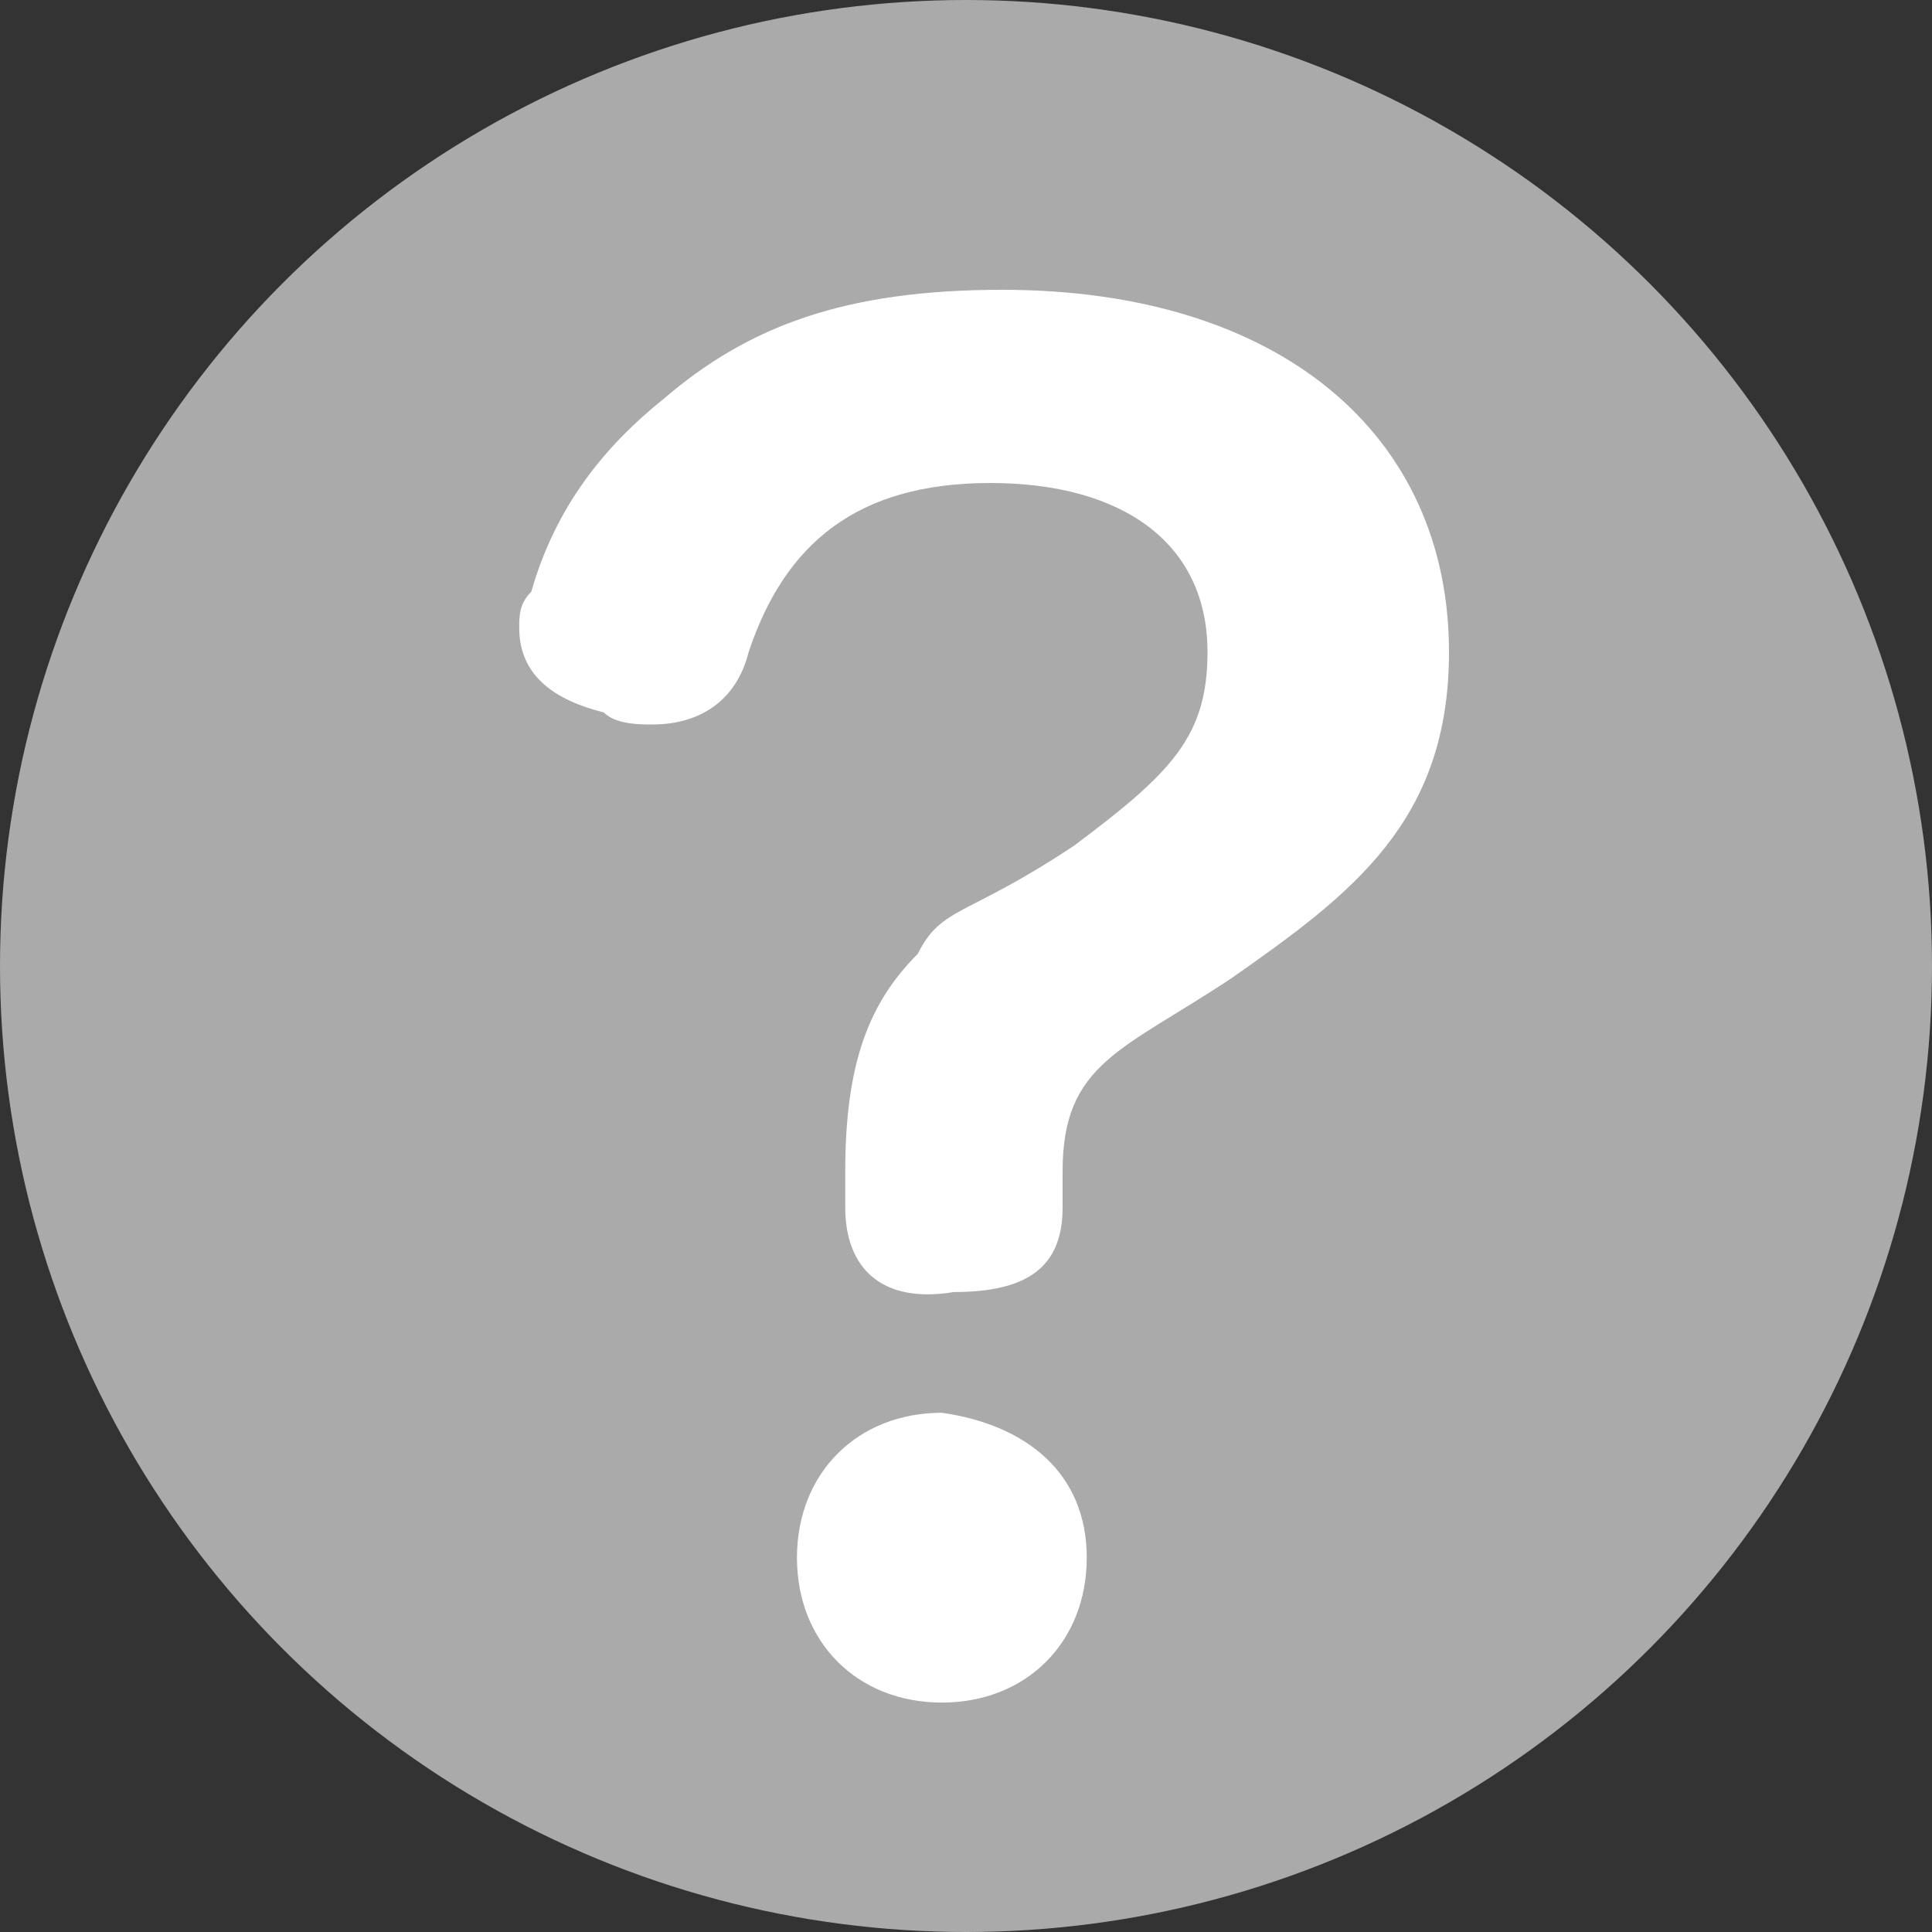
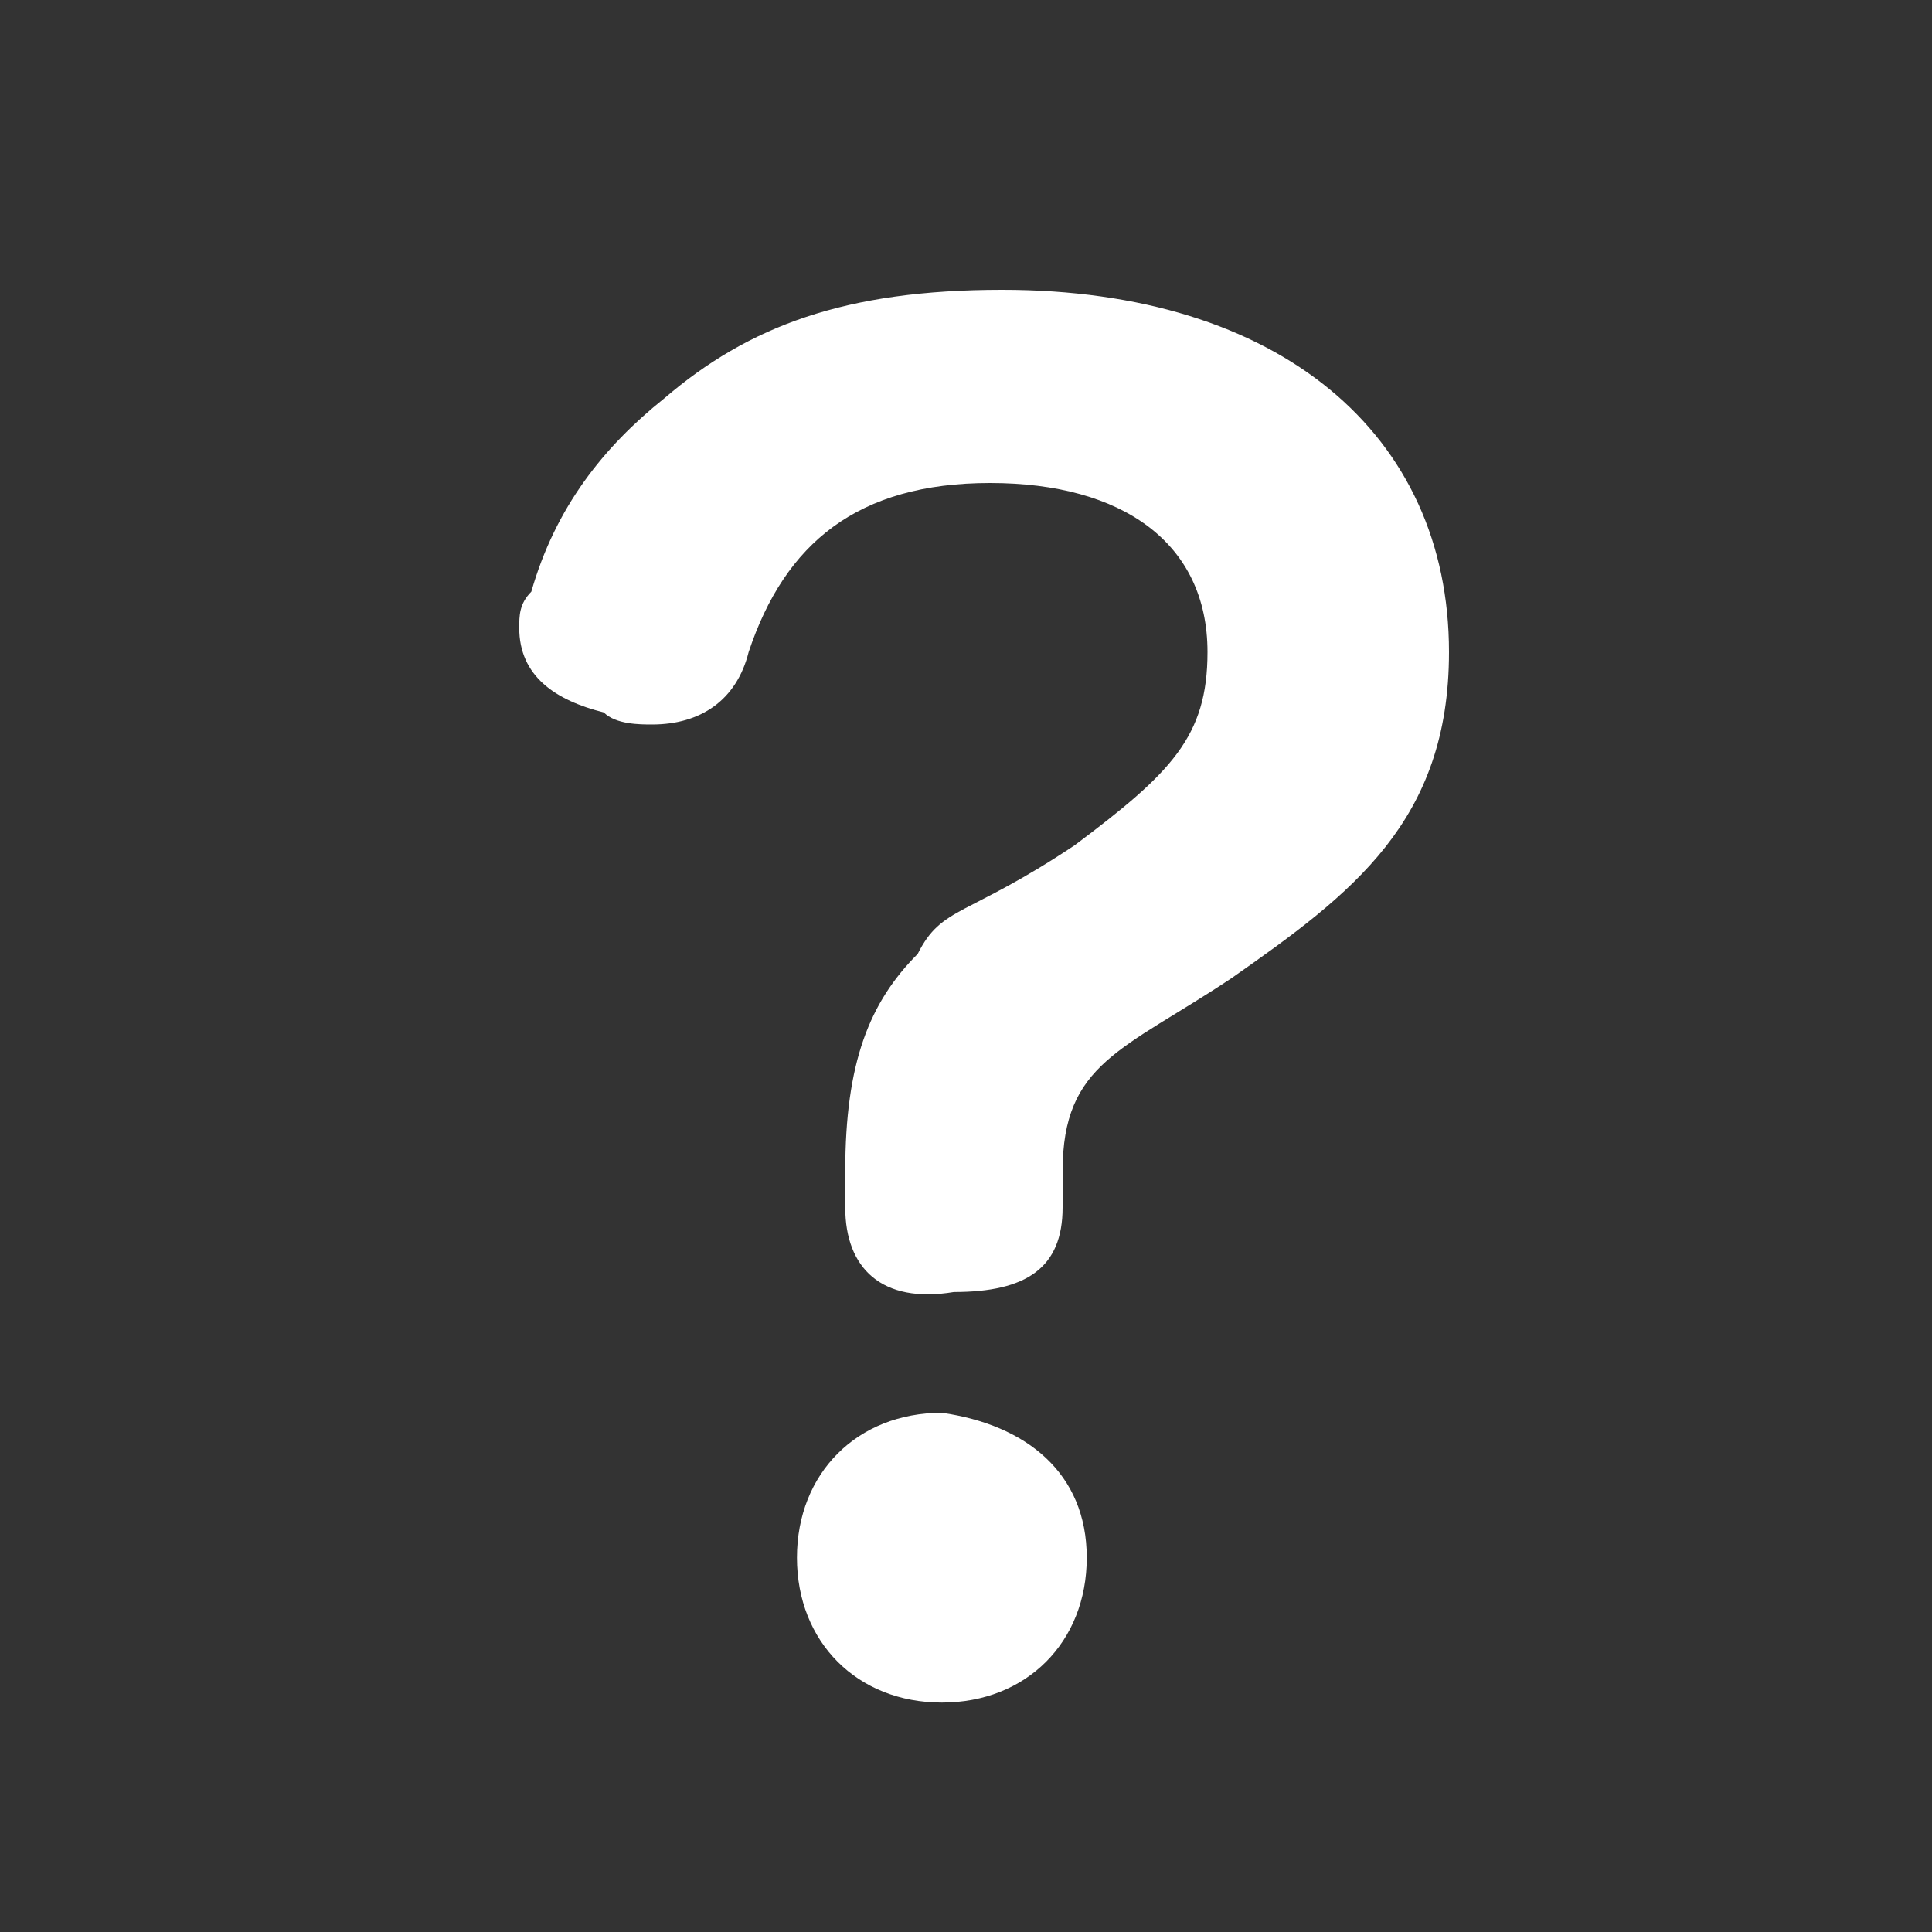
<svg xmlns="http://www.w3.org/2000/svg" version="1.1" id="レイヤー_1" x="0px" y="0px" viewBox="0 0 16 16" style="enable-background:new 0 0 16 16;" xml:space="preserve">
  <rect x="0" y="0" width="16" height="16" fill="#333333" stroke="none" />
  <style type="text/css">
	.st0{fill:#AAAAAA;}
	.st1{fill:#FFFFFF;}
</style>
-   <circle class="st0" cx="8" cy="8" r="8" />
-   <path class="st1" d="M8.8,10c0,0.5-0.3,0.7-0.9,0.7C7.3,10.8,7,10.5,7,10V9.7c0-0.9,0.2-1.4,0.6-1.8C7.8,7.5,8,7.6,8.9,7  C9.7,6.4,10,6.1,10,5.4C10,4.5,9.3,4,8.2,4s-1.7,0.5-2,1.4C6.1,5.8,5.8,6,5.4,6C5.3,6,5.1,6,5,5.9C4.6,5.8,4.3,5.6,4.3,5.2  c0-0.1,0-0.2,0.1-0.3C4.6,4.2,5,3.7,5.5,3.3C6.2,2.7,7,2.4,8.3,2.4c2.3,0,3.7,1.2,3.7,3c0,1.4-0.8,2-1.8,2.7  C9.3,8.7,8.8,8.8,8.8,9.7V10z M9,12.9c0,0.7-0.5,1.2-1.2,1.2s-1.2-0.5-1.2-1.2s0.5-1.2,1.2-1.2C8.5,11.8,9,12.2,9,12.9z" />
+   <path class="st1" d="M8.8,10c0,0.5-0.3,0.7-0.9,0.7C7.3,10.8,7,10.5,7,10V9.7c0-0.9,0.2-1.4,0.6-1.8C7.8,7.5,8,7.6,8.9,7  C9.7,6.4,10,6.1,10,5.4C10,4.5,9.3,4,8.2,4s-1.7,0.5-2,1.4C6.1,5.8,5.8,6,5.4,6C5.3,6,5.1,6,5,5.9C4.6,5.8,4.3,5.6,4.3,5.2  c0-0.1,0-0.2,0.1-0.3C4.6,4.2,5,3.7,5.5,3.3C6.2,2.7,7,2.4,8.3,2.4c2.3,0,3.7,1.2,3.7,3c0,1.4-0.8,2-1.8,2.7  C9.3,8.7,8.8,8.8,8.8,9.7V10M9,12.9c0,0.7-0.5,1.2-1.2,1.2s-1.2-0.5-1.2-1.2s0.5-1.2,1.2-1.2C8.5,11.8,9,12.2,9,12.9z" />
</svg>